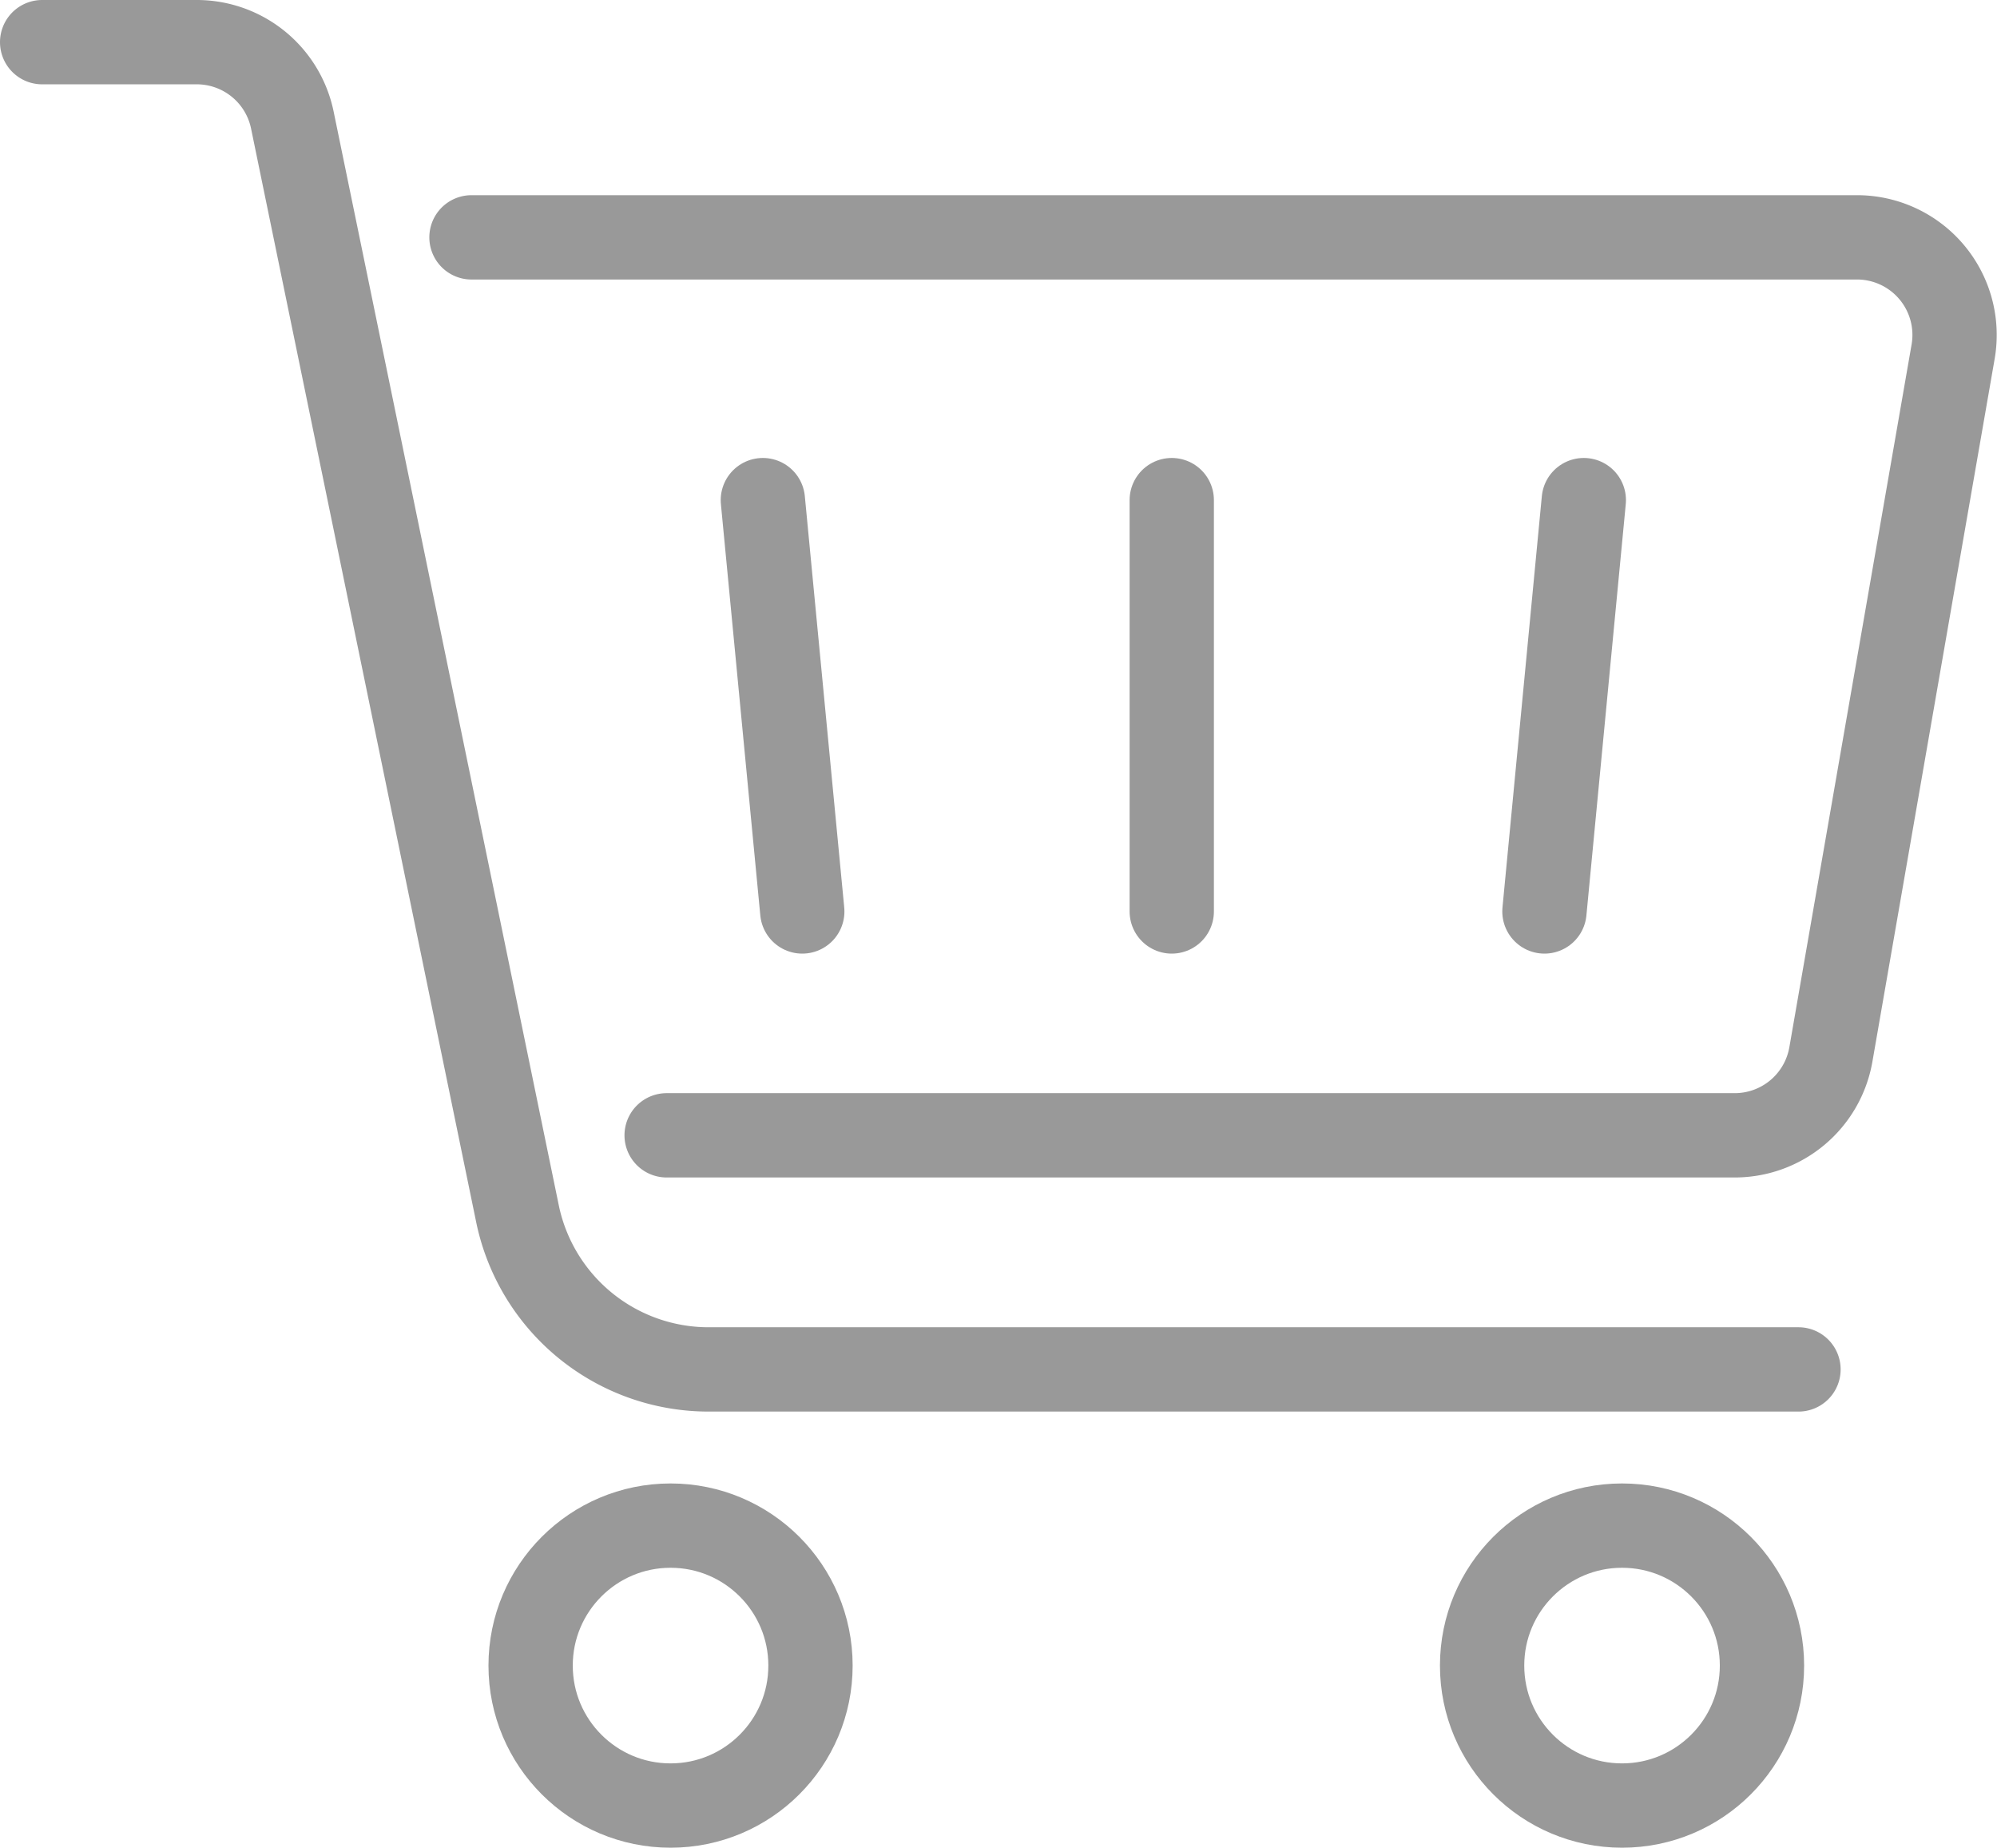
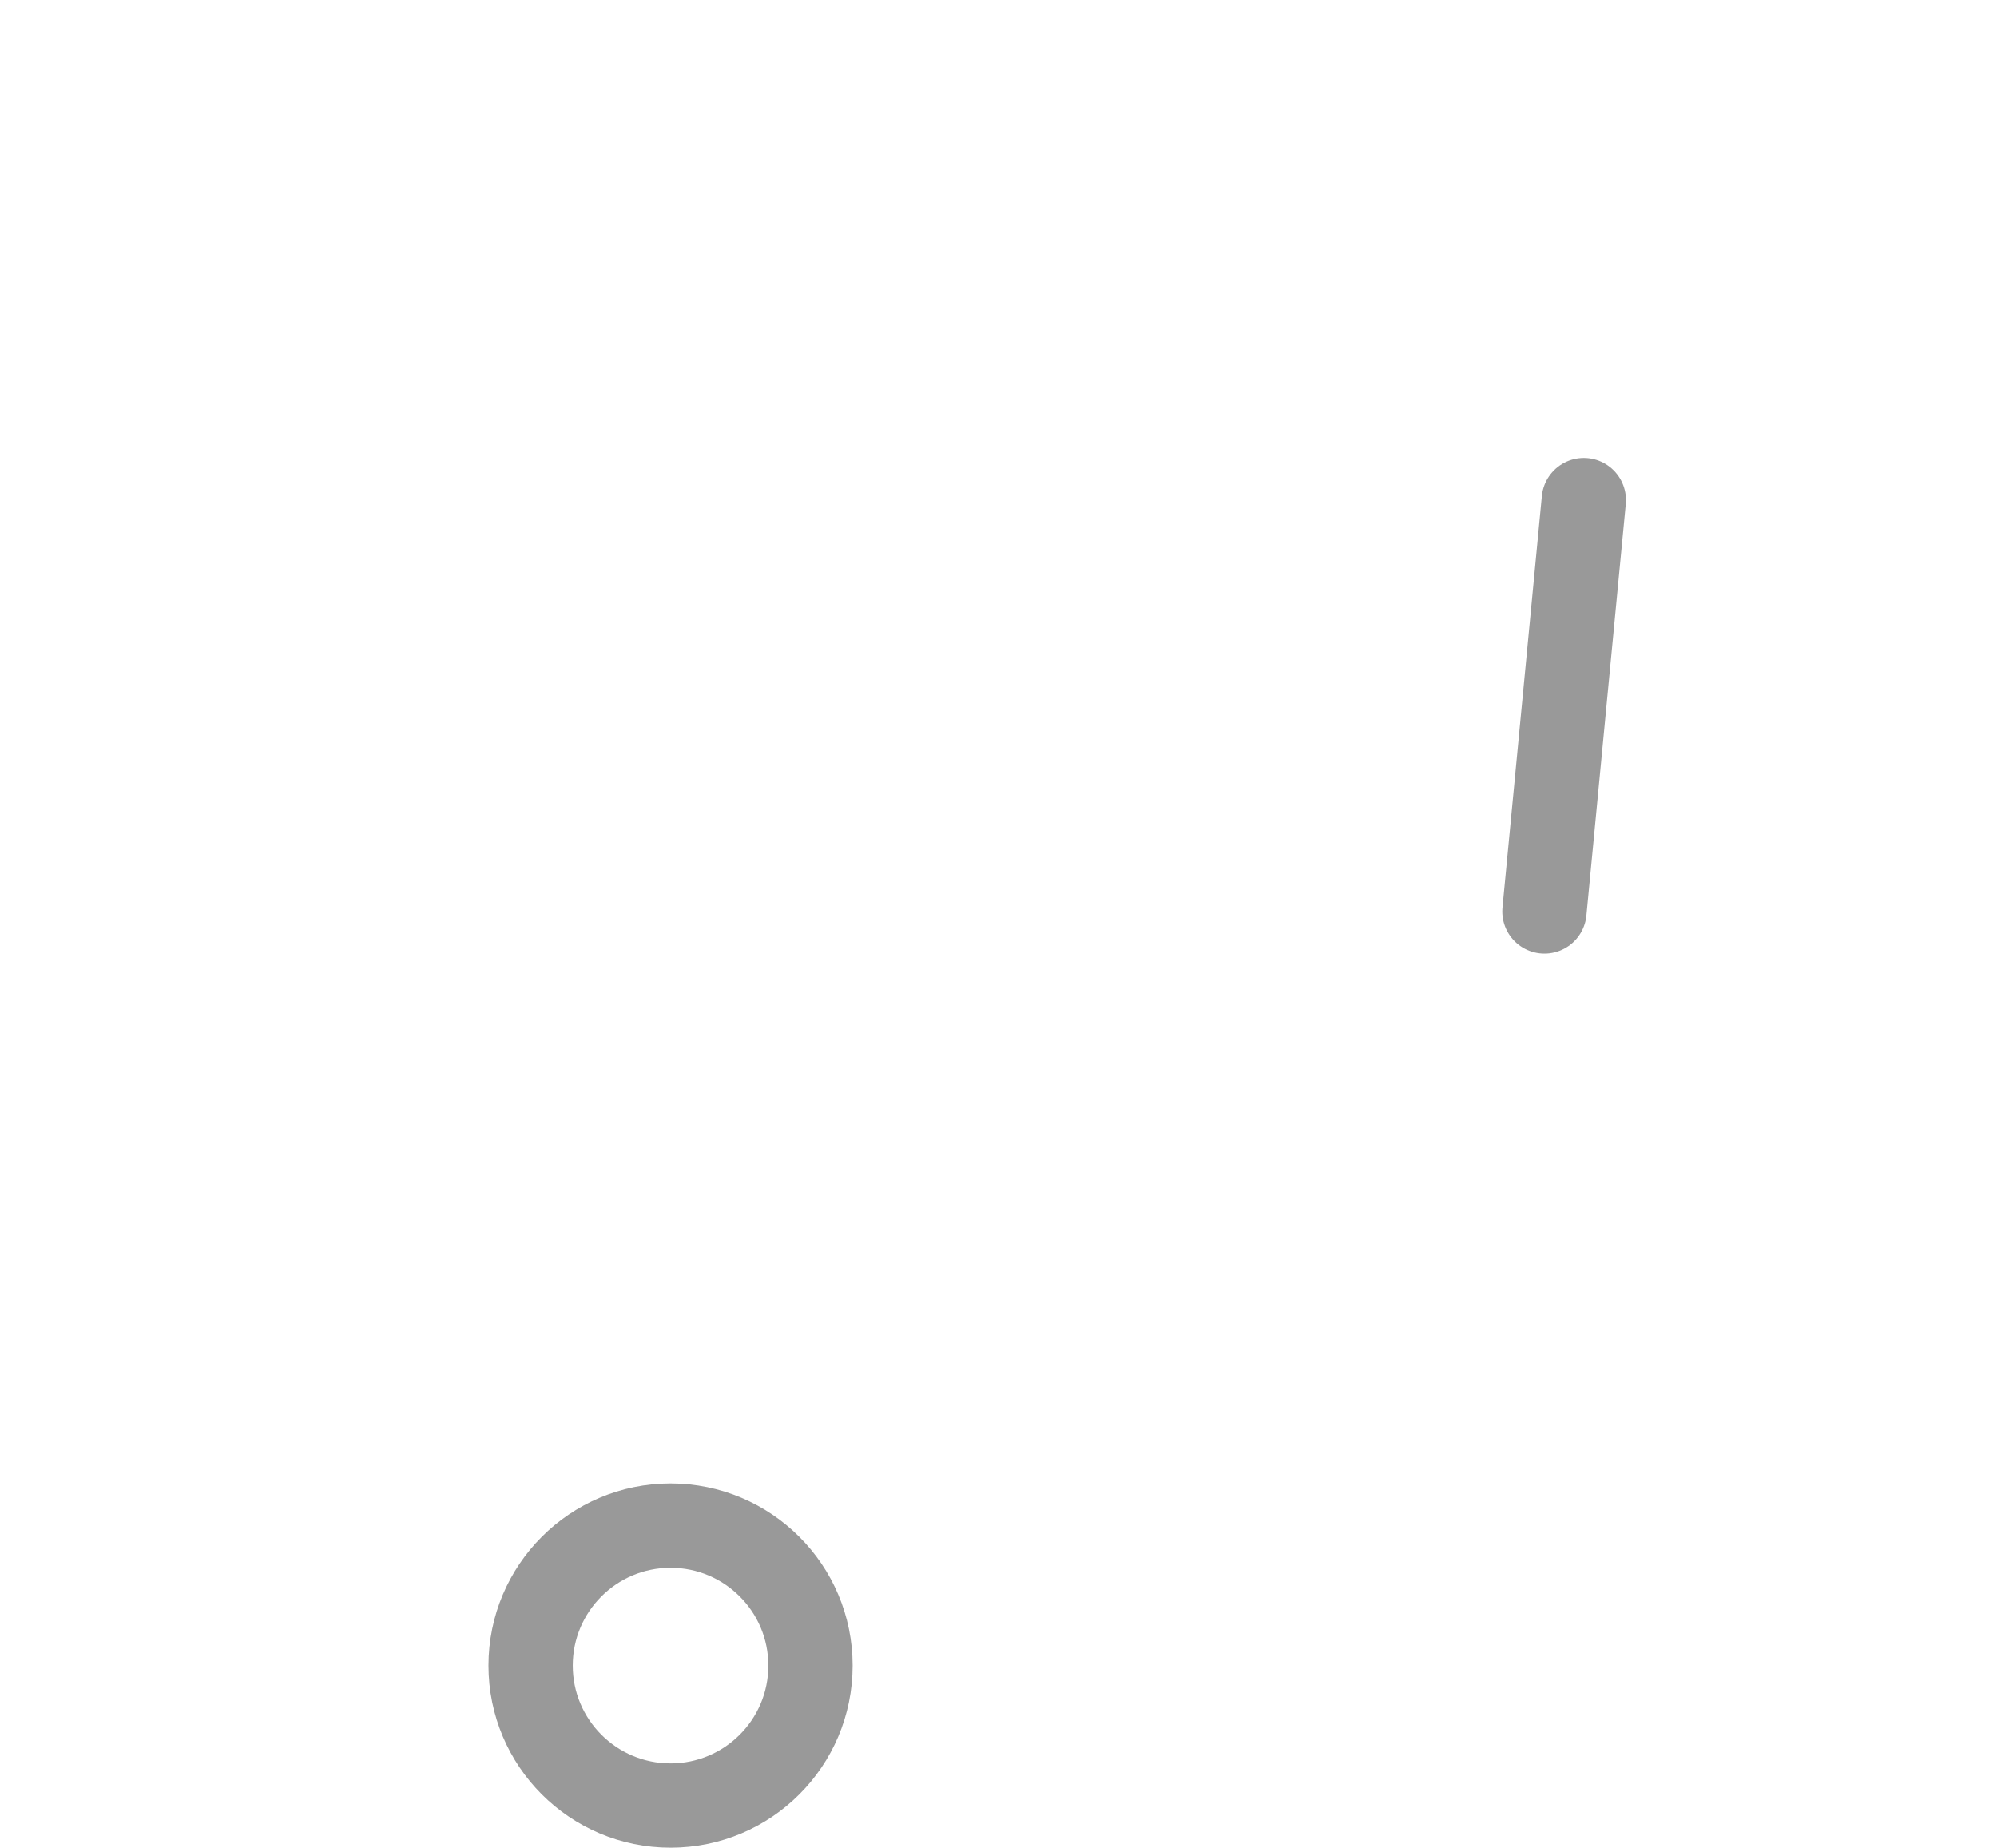
<svg xmlns="http://www.w3.org/2000/svg" width="47.379" height="43.828" viewBox="0 0 47.379 43.828">
  <g id="그룹_4817" data-name="그룹 4817" transform="translate(-30.63 -454.262)">
    <g id="그룹_6331" data-name="그룹 6331" transform="translate(31.63 455.262)">
-       <line id="선_189" data-name="선 189" x2="0.935" y2="9.757" transform="translate(17.099 10.863)" fill="none" stroke="#999" stroke-linecap="round" stroke-linejoin="round" stroke-width="2" />
      <line id="선_190" data-name="선 190" x1="0.934" y2="9.757" transform="translate(35.642 10.863)" fill="none" stroke="#999" stroke-linecap="round" stroke-linejoin="round" stroke-width="2" />
-       <line id="선_191" data-name="선 191" y2="9.757" transform="translate(26.8 10.863)" fill="none" stroke="#999" stroke-linecap="round" stroke-linejoin="round" stroke-width="2" />
      <g id="그룹_6330" data-name="그룹 6330" transform="translate(0 0)">
        <circle id="타원_164" data-name="타원 164" cx="3.32" cy="3.32" r="3.32" transform="translate(11.589 35.188)" fill="none" stroke="#999" stroke-linecap="round" stroke-linejoin="round" stroke-width="2" />
-         <circle id="타원_165" data-name="타원 165" cx="3.32" cy="3.32" r="3.32" transform="translate(34.163 35.188)" fill="none" stroke="#999" stroke-linecap="round" stroke-linejoin="round" stroke-width="2" />
-         <path id="패스_2357" data-name="패스 2357" d="M45.669,35.483H19.811a4.63,4.63,0,0,1-4.535-3.7L9.936,5.848A2.315,2.315,0,0,0,7.669,4H4" transform="translate(-4 -4)" fill="none" stroke="#999" stroke-linecap="round" stroke-linejoin="round" stroke-width="2" />
-         <path id="패스_2358" data-name="패스 2358" d="M59,29H91.871a2.315,2.315,0,0,1,2.281,2.712l-2.9,16.668A2.315,2.315,0,0,1,88.973,50.3H63.63" transform="translate(-48.814 -24.37)" fill="none" stroke="#999" stroke-linecap="round" stroke-linejoin="round" stroke-width="2" />
      </g>
    </g>
  </g>
</svg>